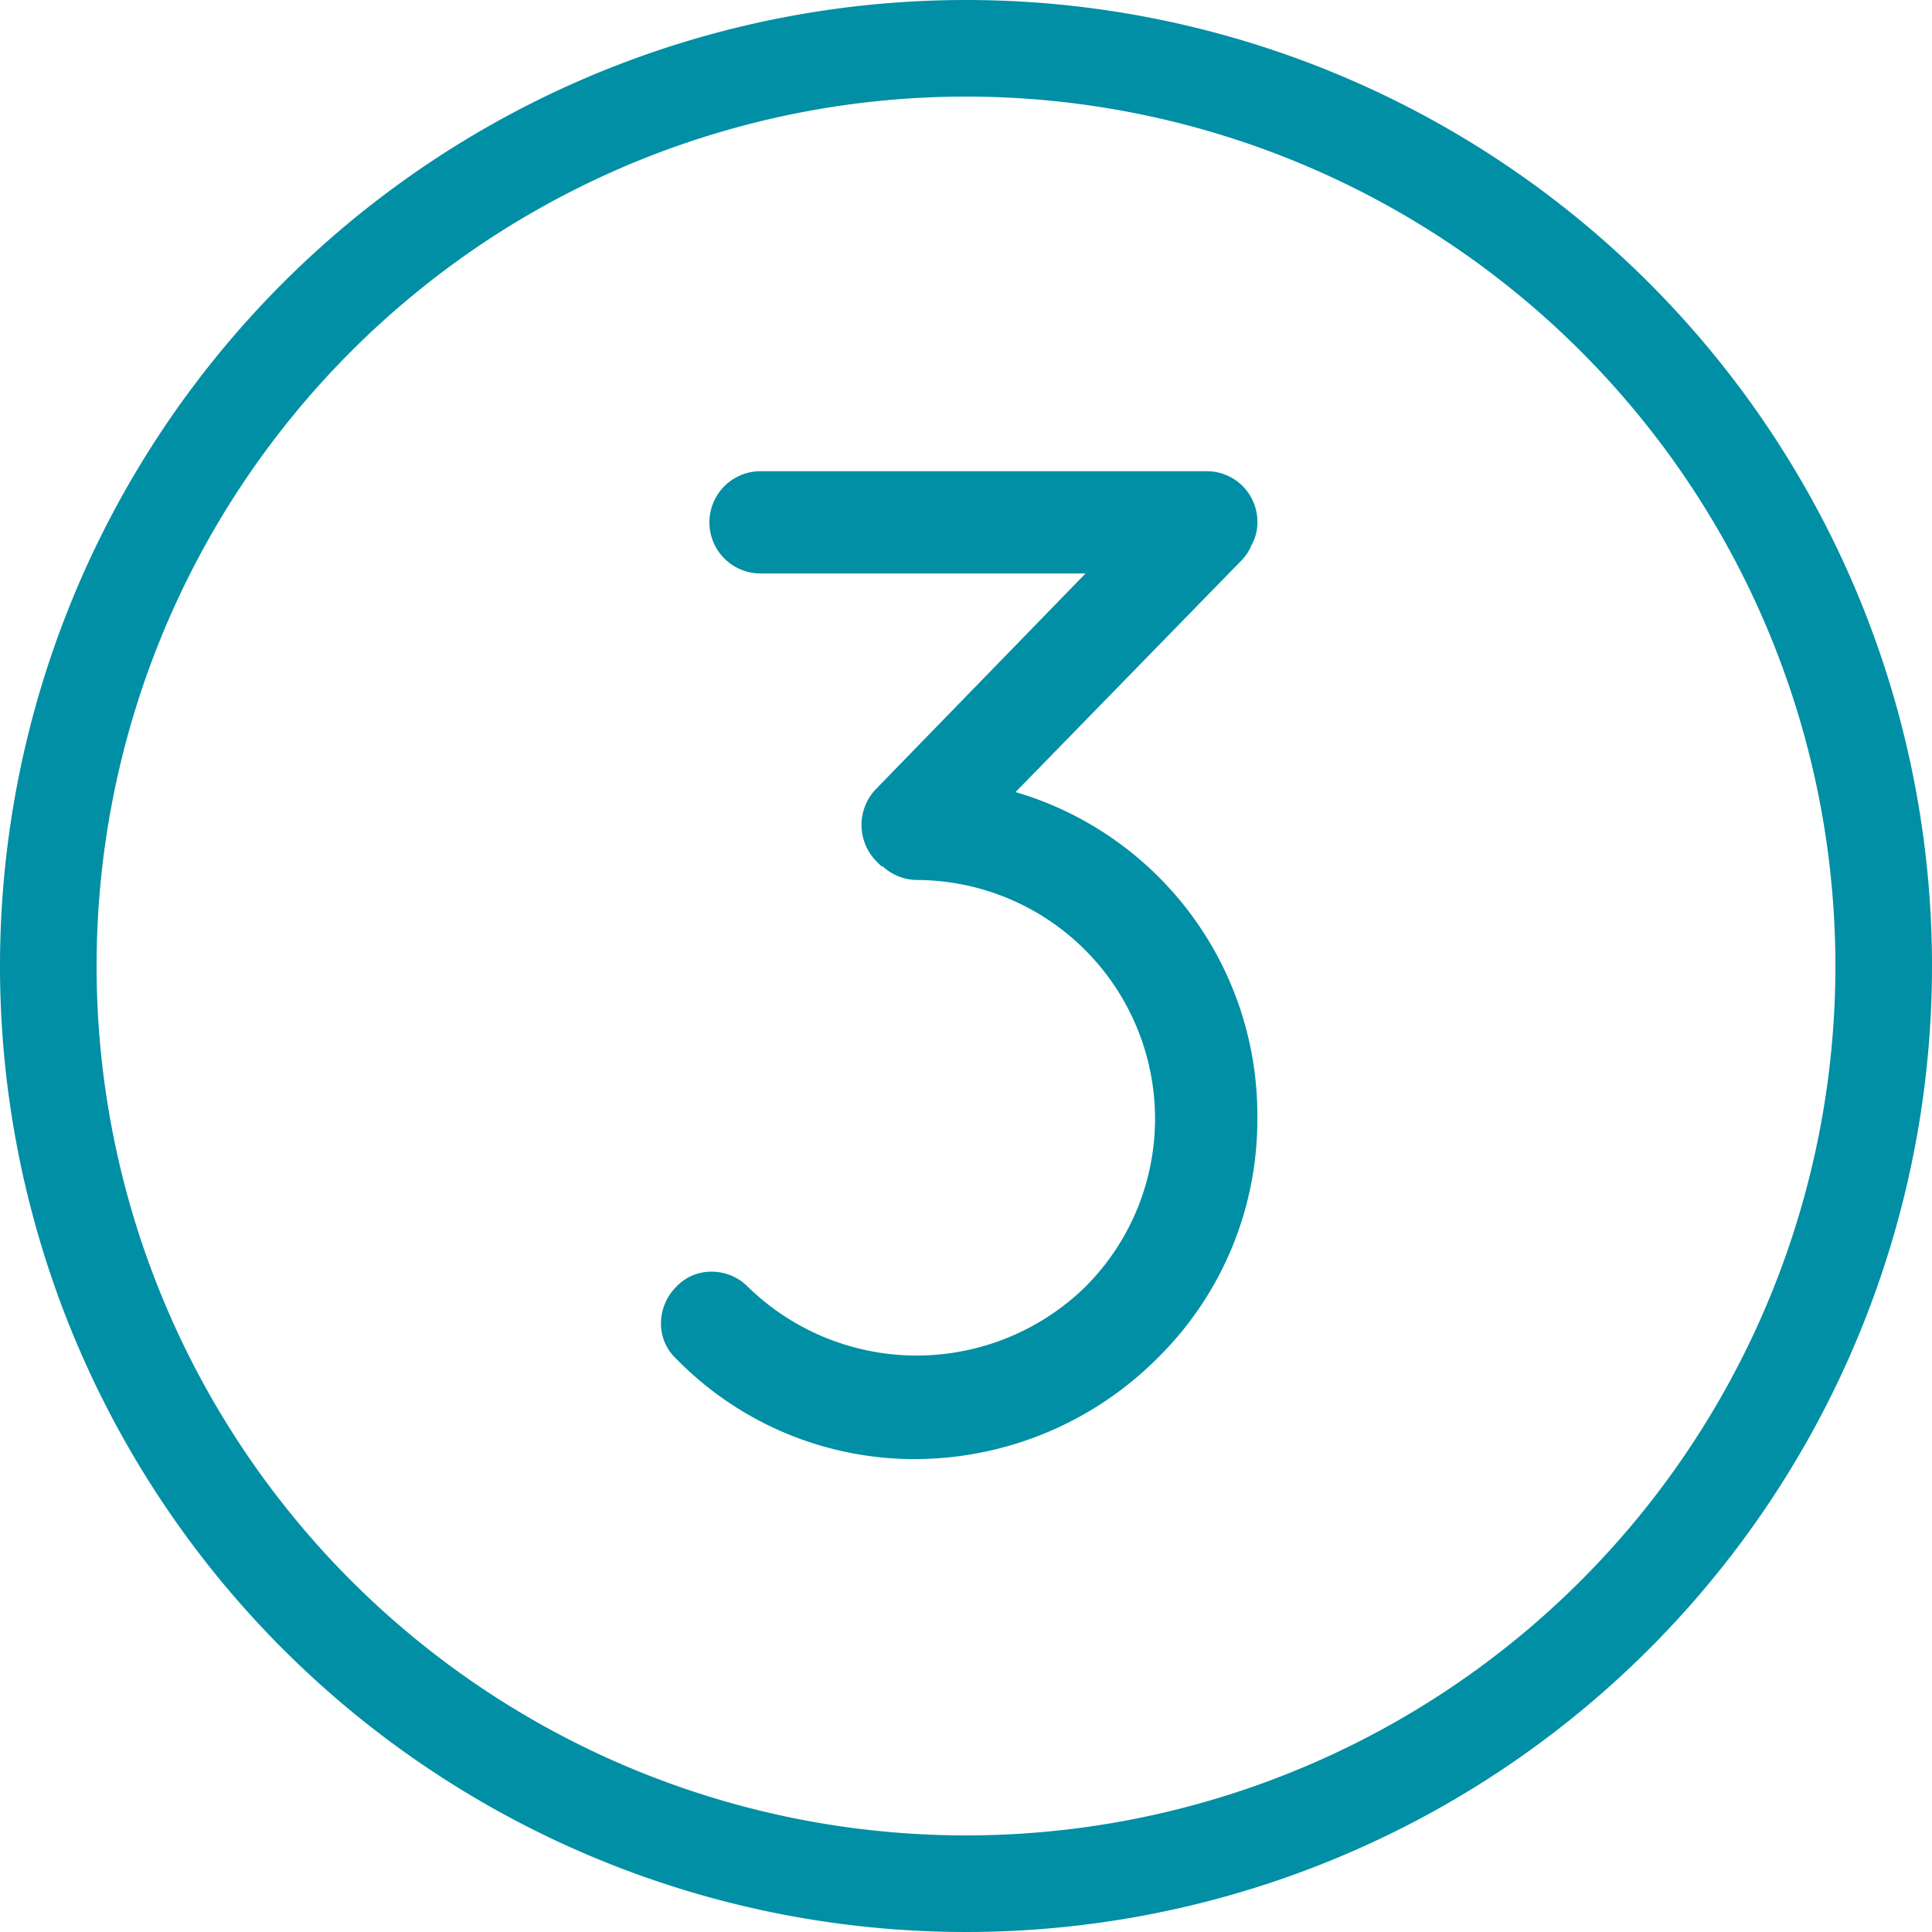
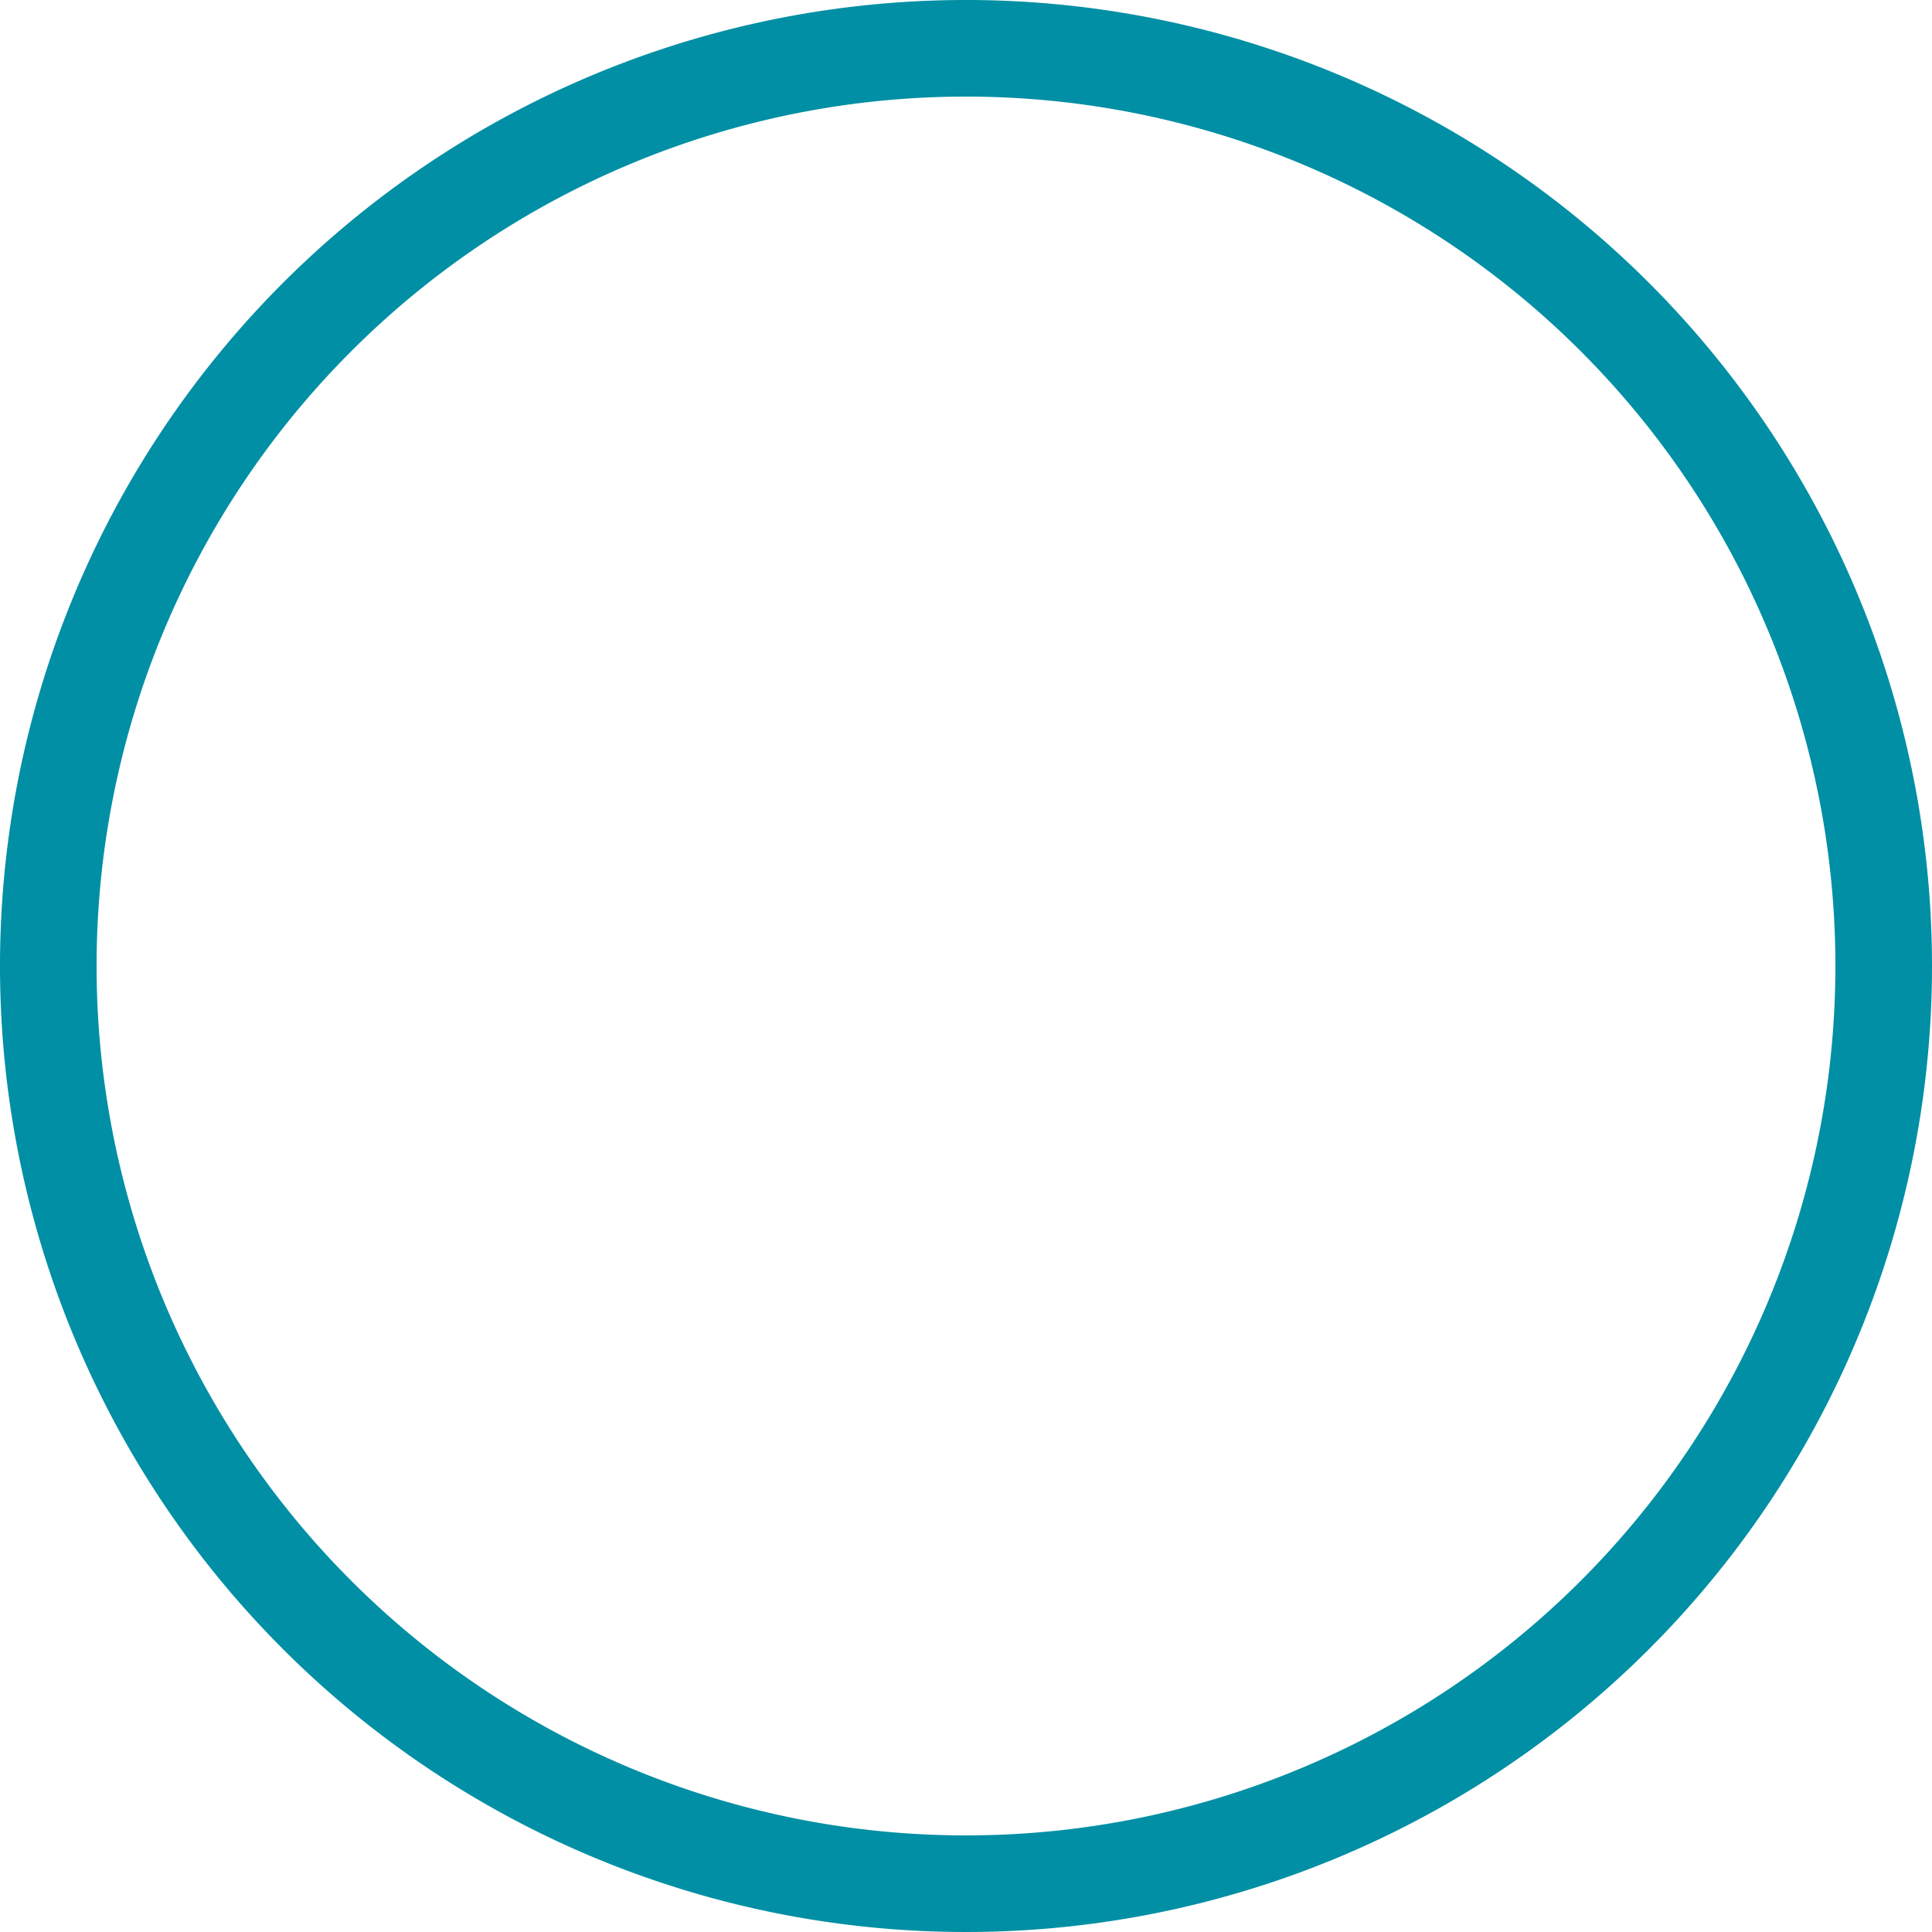
<svg xmlns="http://www.w3.org/2000/svg" id="_3_" data-name="(3)" width="40" height="40" viewBox="0 0 40 40">
  <path id="Tracé_8404" data-name="Tracé 8404" d="M871.394,0a20,20,0,1,0,20,20A20,20,0,0,0,871.394,0Zm12.728,32.728A18,18,0,1,1,858.666,7.272a18,18,0,1,1,25.456,25.456Z" transform="translate(-851.394)" fill="#008fa4" />
-   <path id="Tracé_8405" data-name="Tracé 8405" d="M960.605,70.652a.937.937,0,0,0,.119-.465,1.047,1.047,0,0,0-1.058-1.058h-9.229a1.058,1.058,0,1,0,0,2.117h6.729l-4.325,4.449a1.072,1.072,0,0,0,0,1.515l.1.1h.025a1.054,1.054,0,0,0,.714.282,4.947,4.947,0,0,1,4.925,4.925,4.92,4.92,0,0,1-1.445,3.5,5,5,0,0,1-6.983,0,1.058,1.058,0,0,0-.781-.315.99.99,0,0,0-.712.321,1.072,1.072,0,0,0-.308.775.992.992,0,0,0,.319.71,6.891,6.891,0,0,0,4.958,2.074,7.111,7.111,0,0,0,4.988-2.076,6.925,6.925,0,0,0,2.082-4.993,6.971,6.971,0,0,0-5.006-6.741L960.4,70.97A.97.97,0,0,0,960.605,70.652Z" transform="translate(-934.691 -59.373)" fill="#008fa4" />
</svg>